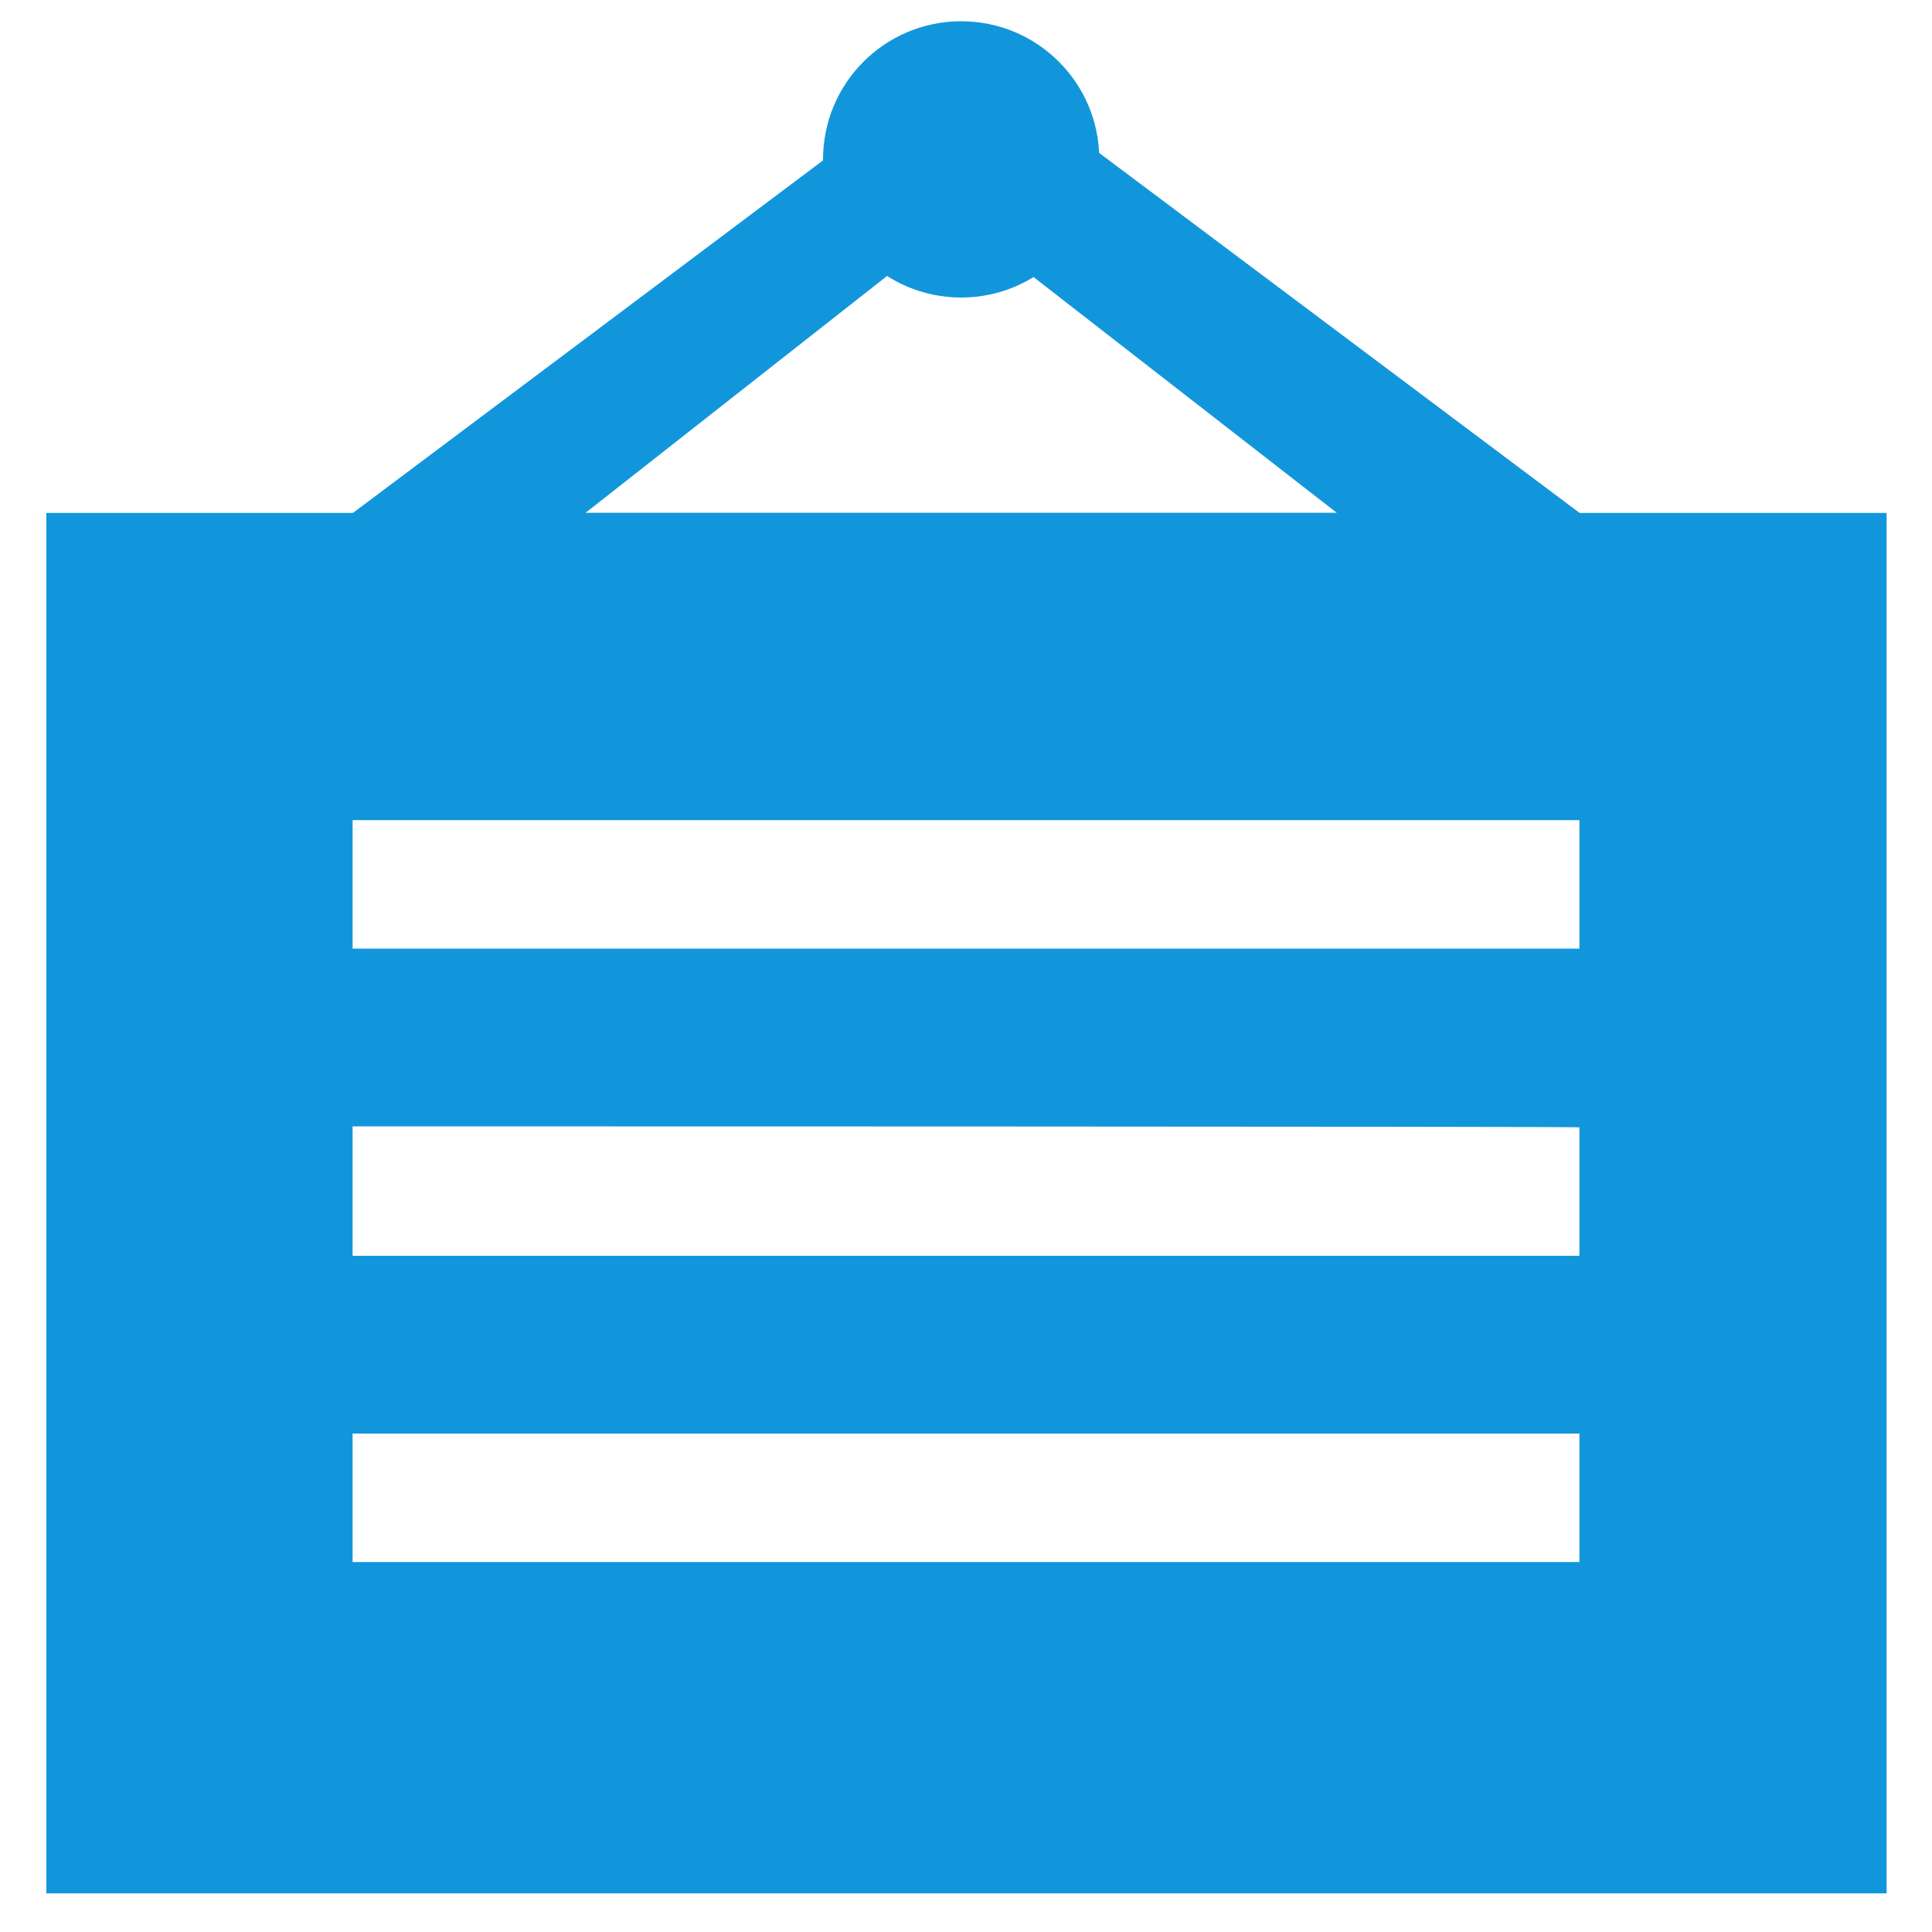
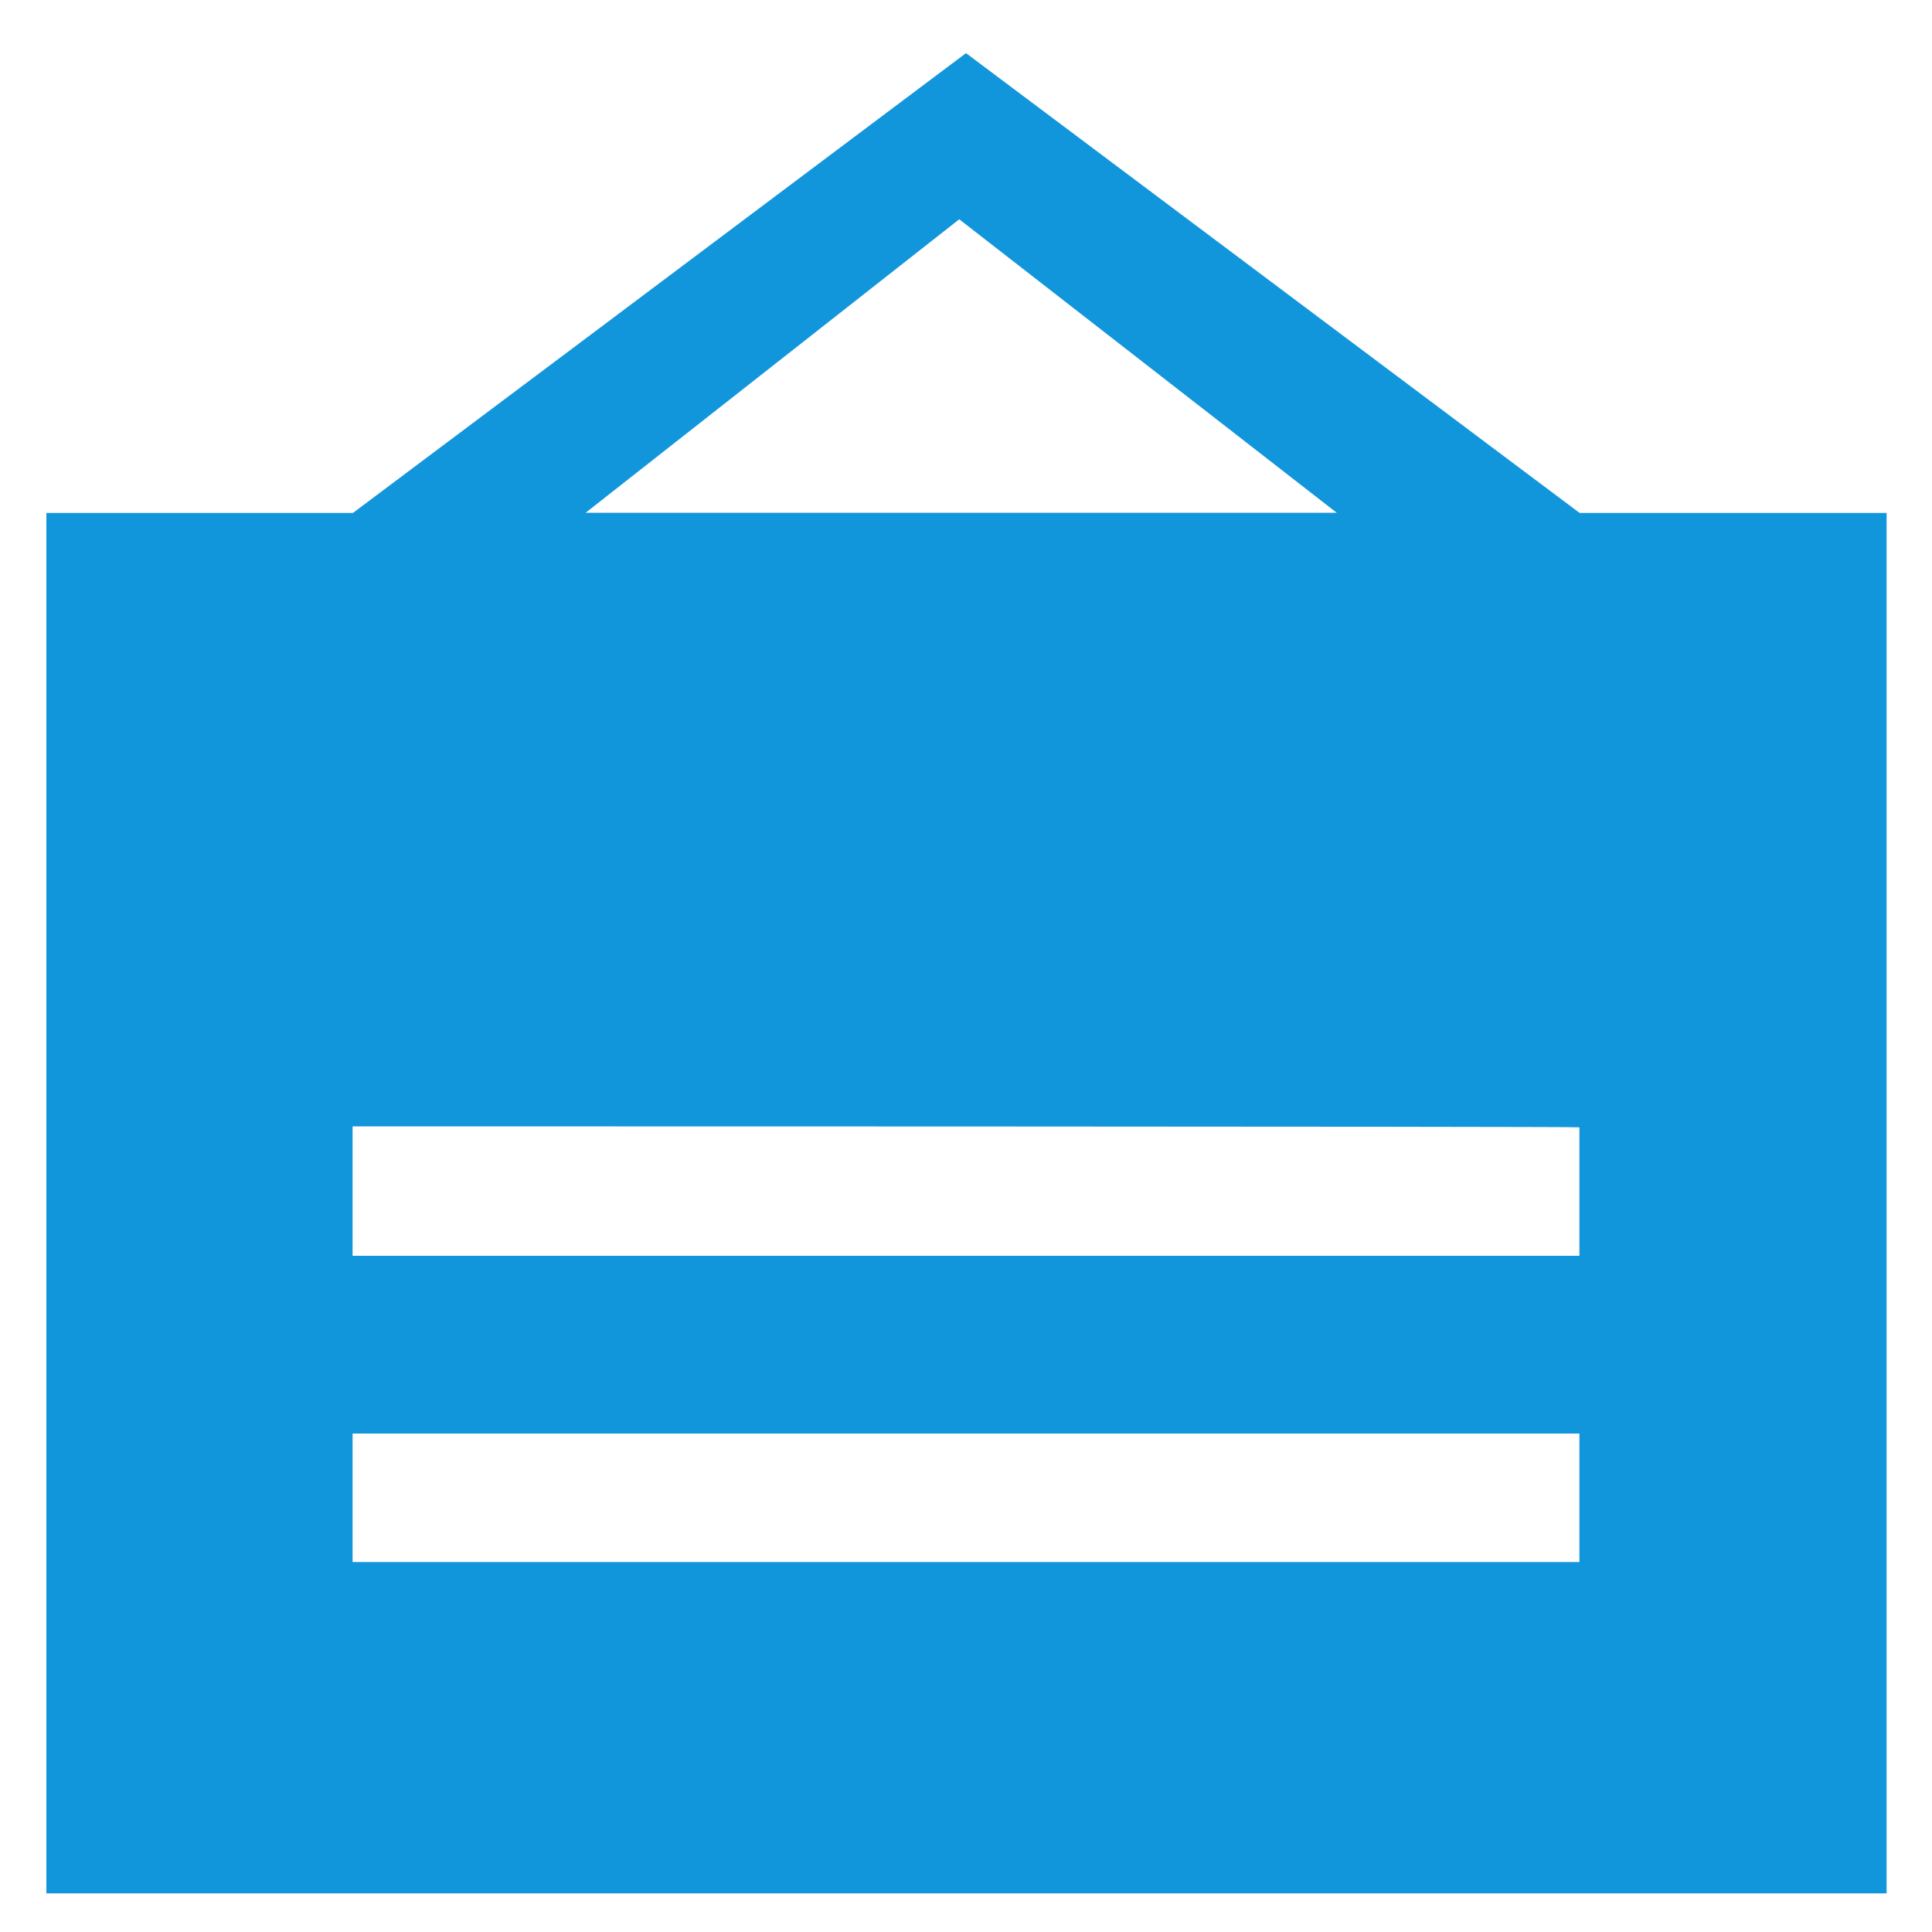
<svg xmlns="http://www.w3.org/2000/svg" version="1.1" id="图层_1" x="0px" y="0px" viewBox="0 0 200 200" style="enable-background:new 0 0 200 200;" xml:space="preserve">
  <style type="text/css">
	.st0{fill:#1296DB;}
</style>
-   <path class="st0" d="M4.8,53.1h190.5V196H4.8V53.1z M36.5,84.9v13.3h127V84.9C163.5,84.9,36.5,84.9,36.5,84.9z M36.5,116.6V130h127  v-13.3C163.5,116.6,36.5,116.6,36.5,116.6z M36.5,148.4v13.3h127v-13.3C163.5,148.4,36.5,148.4,36.5,148.4z" />
+   <path class="st0" d="M4.8,53.1h190.5V196H4.8V53.1z M36.5,84.9v13.3V84.9C163.5,84.9,36.5,84.9,36.5,84.9z M36.5,116.6V130h127  v-13.3C163.5,116.6,36.5,116.6,36.5,116.6z M36.5,148.4v13.3h127v-13.3C163.5,148.4,36.5,148.4,36.5,148.4z" />
  <path class="st0" d="M100,5.5l76.2,57.1H23.8C23.8,62.7,100,5.5,100,5.5z M99.3,22.7L60.6,53.1h77.8L99.3,22.7L99.3,22.7z" />
-   <path class="st0" d="M85.2,16.5c0,7.9,6.4,14.3,14.3,14.3s14.3-6.4,14.3-14.3c0,0,0,0,0,0c0-7.9-6.4-14.3-14.3-14.3  C91.6,2.2,85.2,8.6,85.2,16.5C85.2,16.5,85.2,16.5,85.2,16.5z" />
</svg>